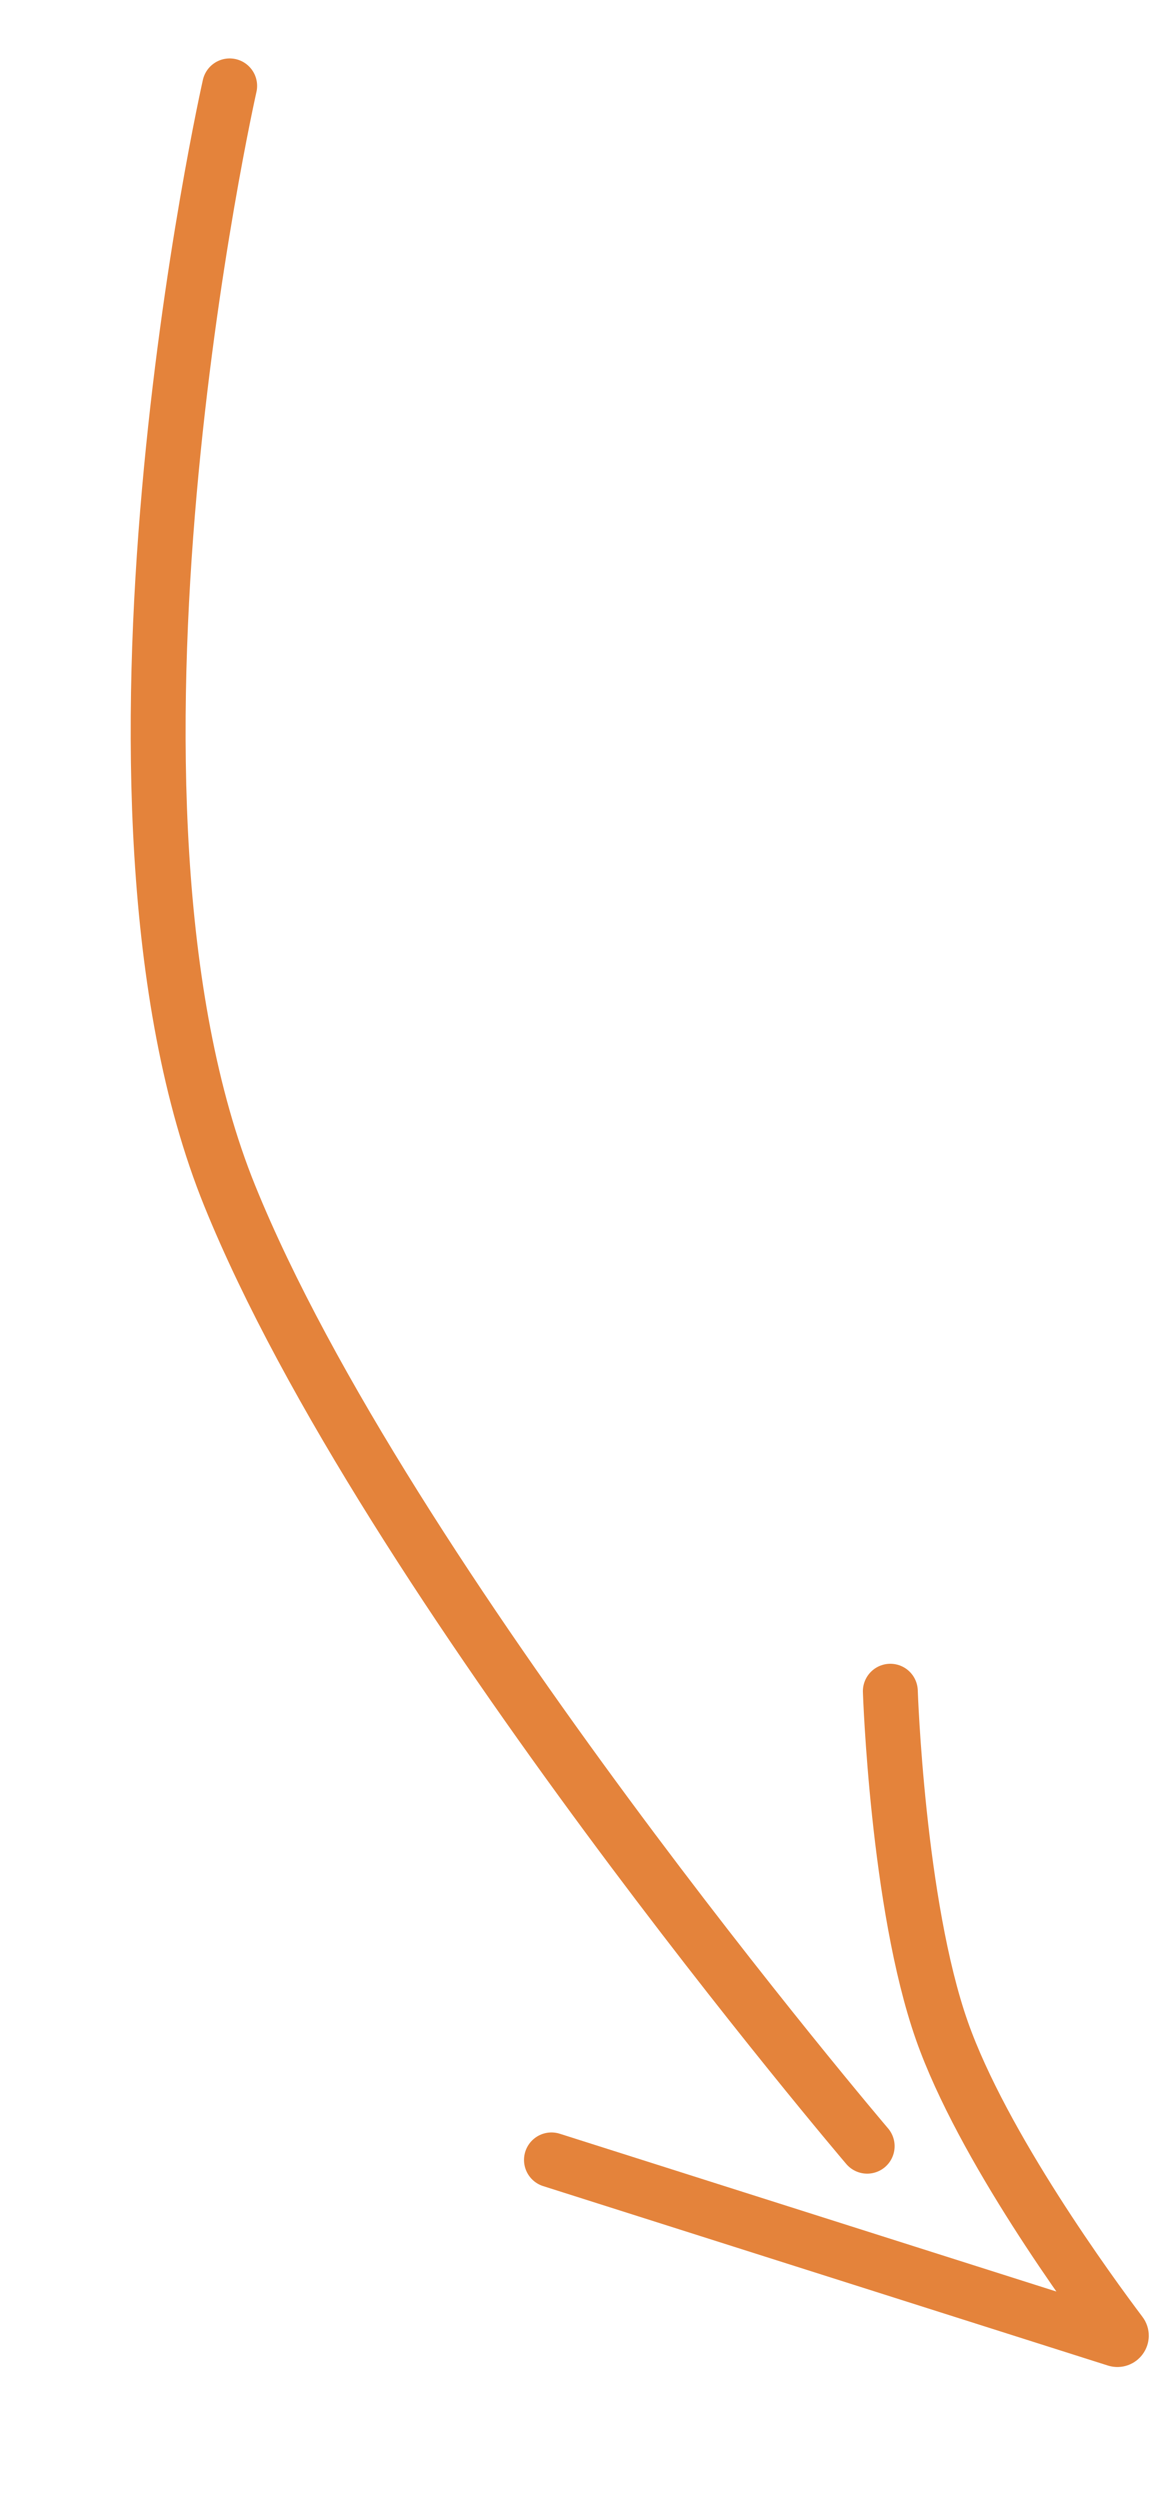
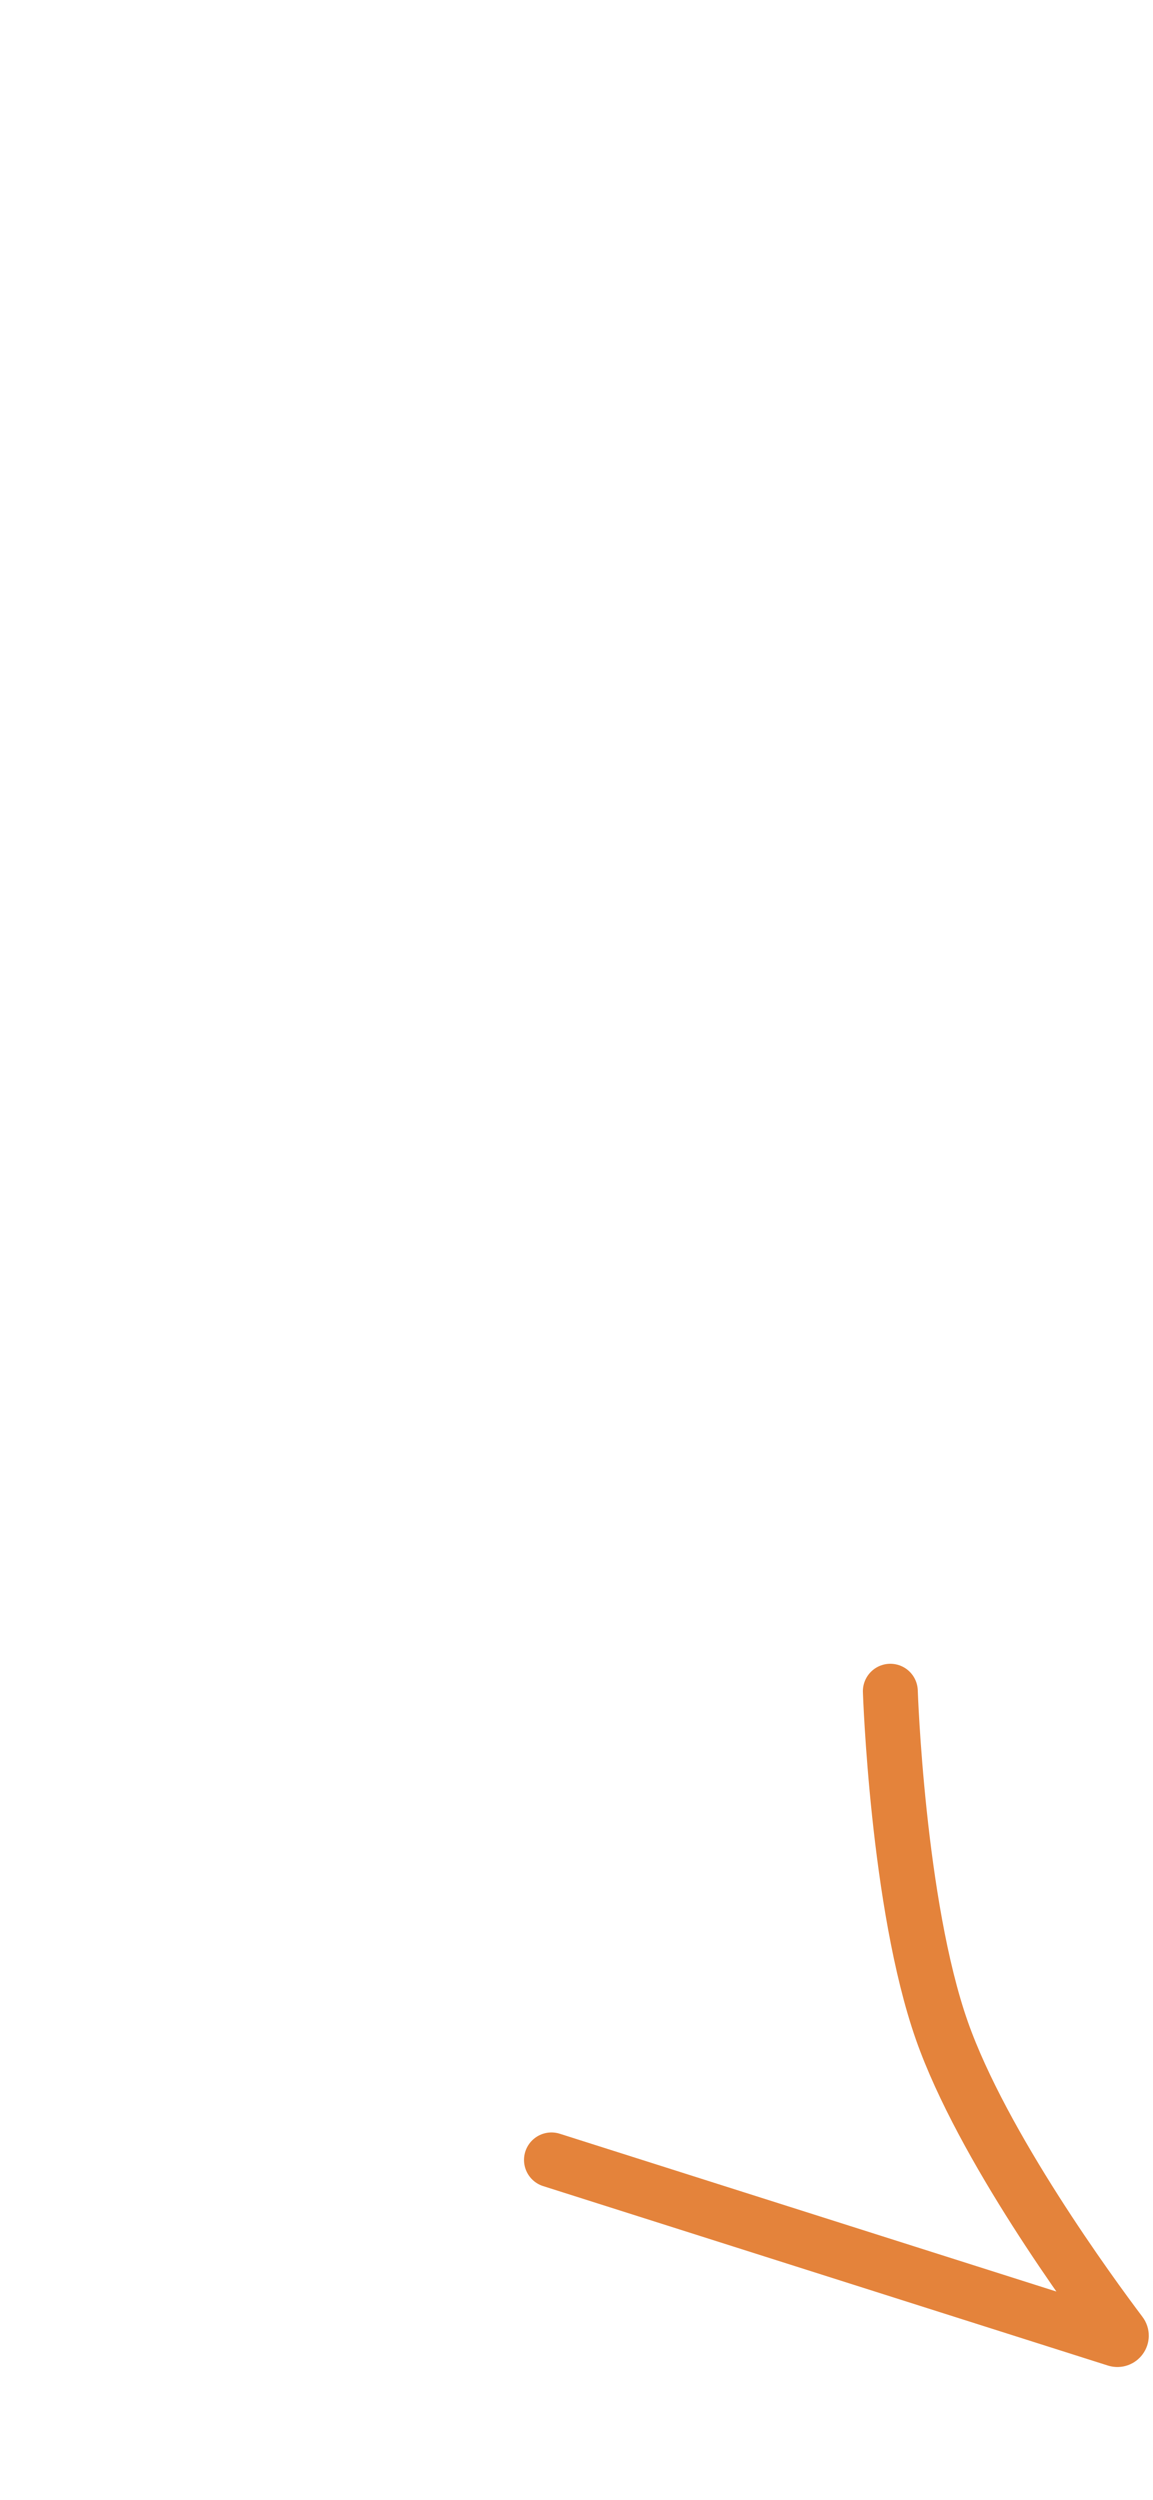
<svg xmlns="http://www.w3.org/2000/svg" width="42" height="91" viewBox="0 0 42 91" fill="none">
-   <path d="M8.366 3.127C8.366 3.127 2.504 29.059 8.366 43.524C14.047 57.544 31.588 78.126 31.588 78.126" stroke="#E4833B" stroke-width="2" stroke-linecap="round" />
  <path d="M32.432 61.565C32.432 61.565 32.69 69.322 34.312 73.928C35.791 78.126 39.748 83.523 40.818 84.941C40.901 85.05 40.79 85.2 40.659 85.158L20.088 78.626" stroke="#E4833B" stroke-width="2" stroke-linecap="round" />
</svg>